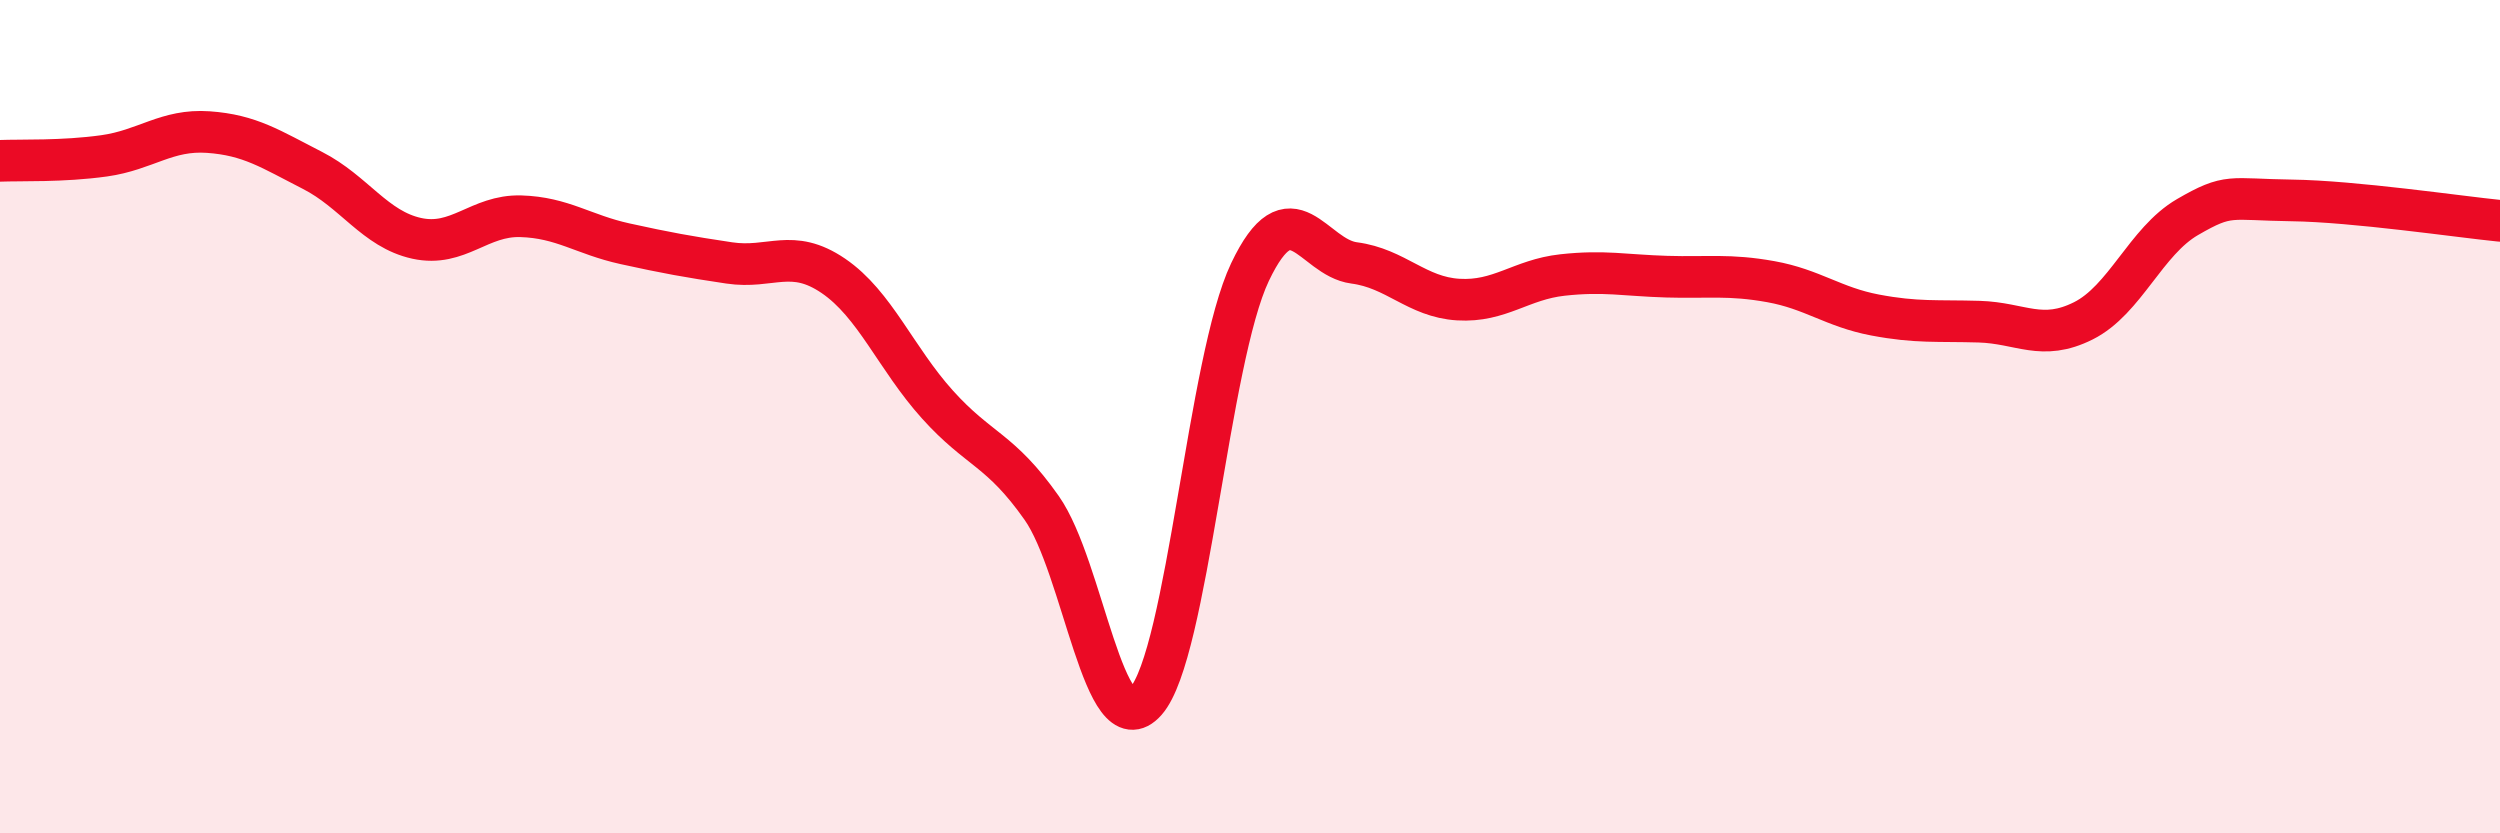
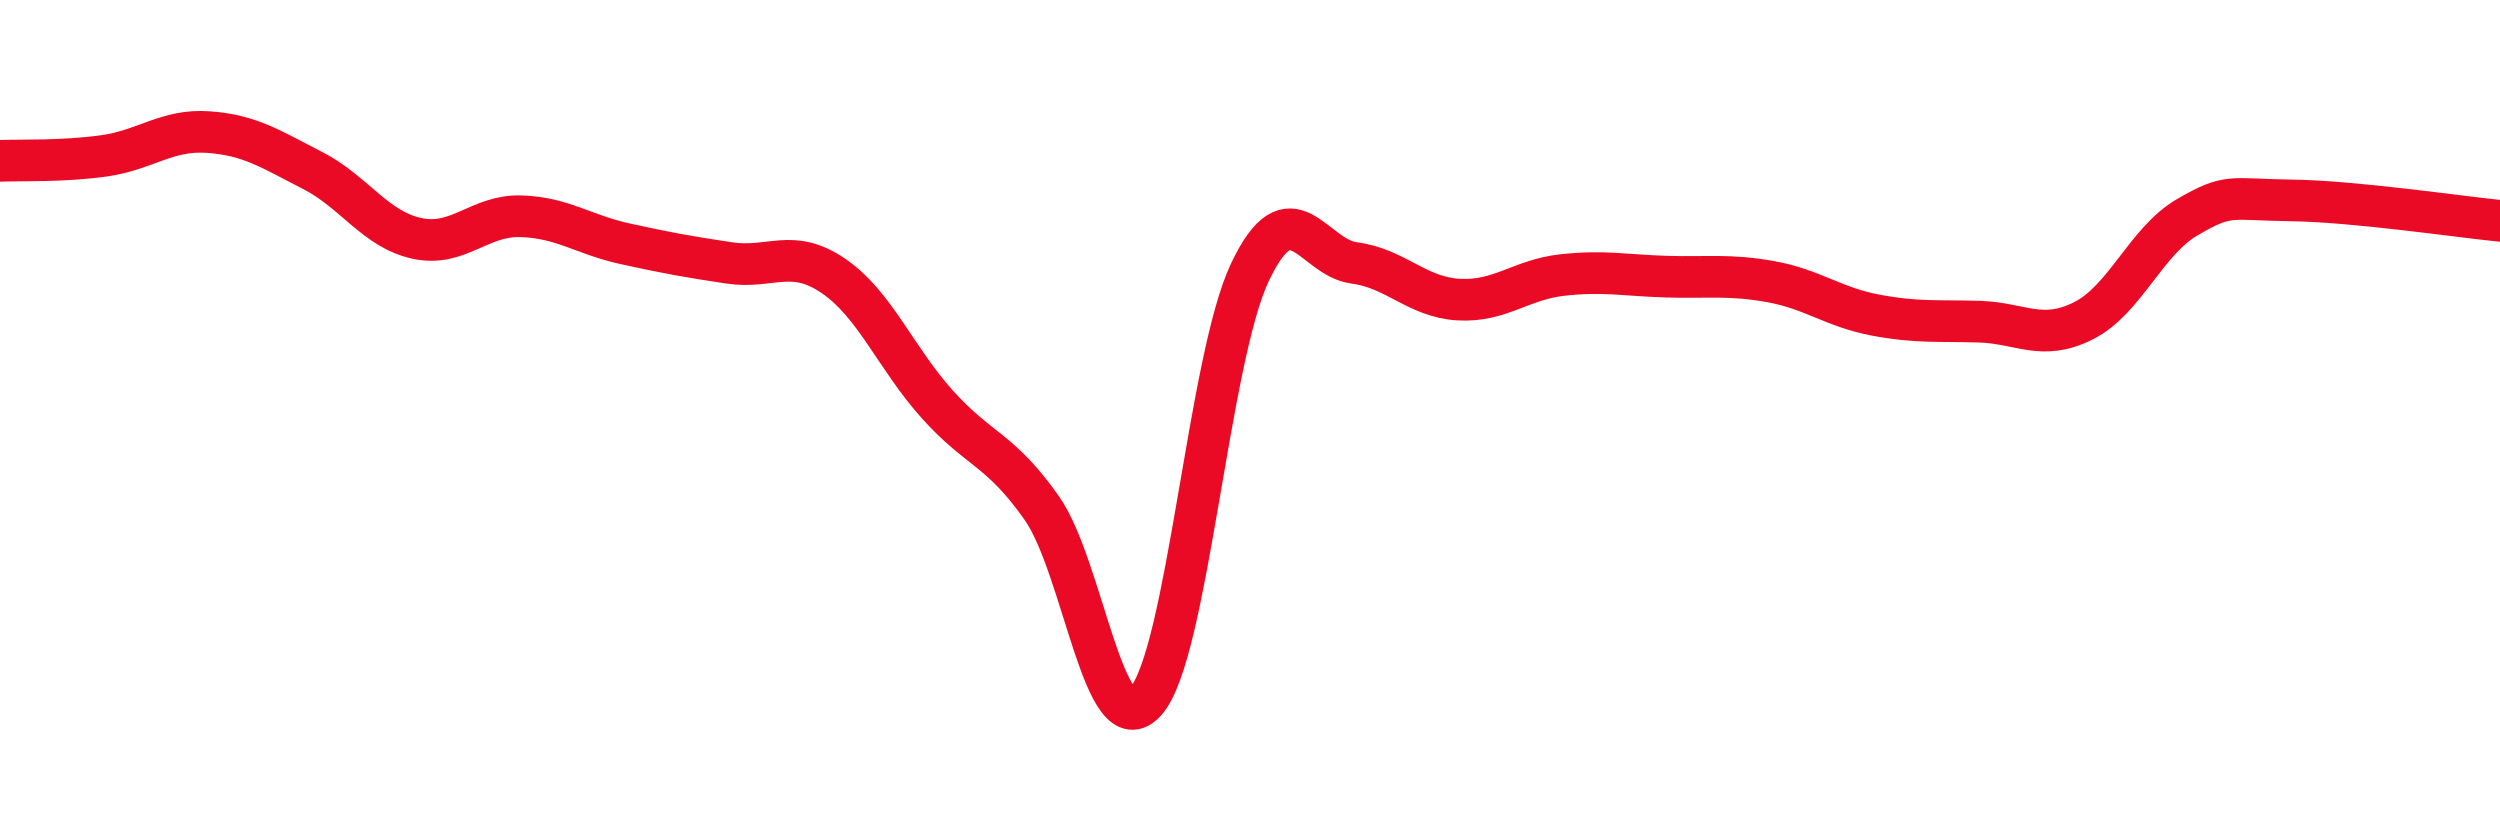
<svg xmlns="http://www.w3.org/2000/svg" width="60" height="20" viewBox="0 0 60 20">
-   <path d="M 0,3.86 C 0.5,3.84 1.5,3.88 2.5,3.74 C 3.5,3.6 4,3.1 5,3.17 C 6,3.24 6.5,3.58 7.5,4.09 C 8.5,4.6 9,5.5 10,5.72 C 11,5.94 11.5,5.16 12.5,5.19 C 13.5,5.22 14,5.63 15,5.85 C 16,6.07 16.5,6.16 17.5,6.31 C 18.5,6.46 19,5.94 20,6.62 C 21,7.3 21.5,8.6 22.5,9.71 C 23.5,10.82 24,10.77 25,12.19 C 26,13.61 26.5,17.96 27.5,16.83 C 28.5,15.7 29,8.63 30,6.53 C 31,4.43 31.5,6.18 32.5,6.31 C 33.5,6.44 34,7.13 35,7.19 C 36,7.25 36.5,6.71 37.5,6.6 C 38.5,6.49 39,6.61 40,6.64 C 41,6.67 41.5,6.58 42.5,6.76 C 43.5,6.94 44,7.37 45,7.56 C 46,7.75 46.5,7.69 47.5,7.72 C 48.5,7.75 49,8.2 50,7.7 C 51,7.2 51.5,5.79 52.5,5.21 C 53.5,4.63 53.5,4.79 55,4.81 C 56.5,4.83 59,5.2 60,5.3L60 20L0 20Z" fill="#EB0A25" opacity="0.1" stroke-linecap="round" stroke-linejoin="round" />
  <path d="M 0,3.86 C 0.5,3.84 1.5,3.88 2.5,3.74 C 3.5,3.6 4,3.1 5,3.17 C 6,3.24 6.5,3.58 7.5,4.09 C 8.5,4.6 9,5.5 10,5.72 C 11,5.94 11.5,5.16 12.5,5.19 C 13.5,5.22 14,5.63 15,5.85 C 16,6.07 16.5,6.16 17.5,6.31 C 18.5,6.46 19,5.94 20,6.62 C 21,7.3 21.5,8.6 22.5,9.71 C 23.5,10.82 24,10.77 25,12.19 C 26,13.61 26.5,17.96 27.5,16.83 C 28.5,15.7 29,8.63 30,6.53 C 31,4.43 31.5,6.18 32.5,6.31 C 33.5,6.44 34,7.13 35,7.19 C 36,7.25 36.5,6.71 37.5,6.6 C 38.5,6.49 39,6.61 40,6.64 C 41,6.67 41.5,6.58 42.5,6.76 C 43.5,6.94 44,7.37 45,7.56 C 46,7.75 46.5,7.69 47.5,7.72 C 48.5,7.75 49,8.2 50,7.7 C 51,7.2 51.5,5.79 52.5,5.21 C 53.5,4.63 53.5,4.79 55,4.81 C 56.5,4.83 59,5.2 60,5.3" stroke="#EB0A25" stroke-width="1" fill="none" stroke-linecap="round" stroke-linejoin="round" />
</svg>